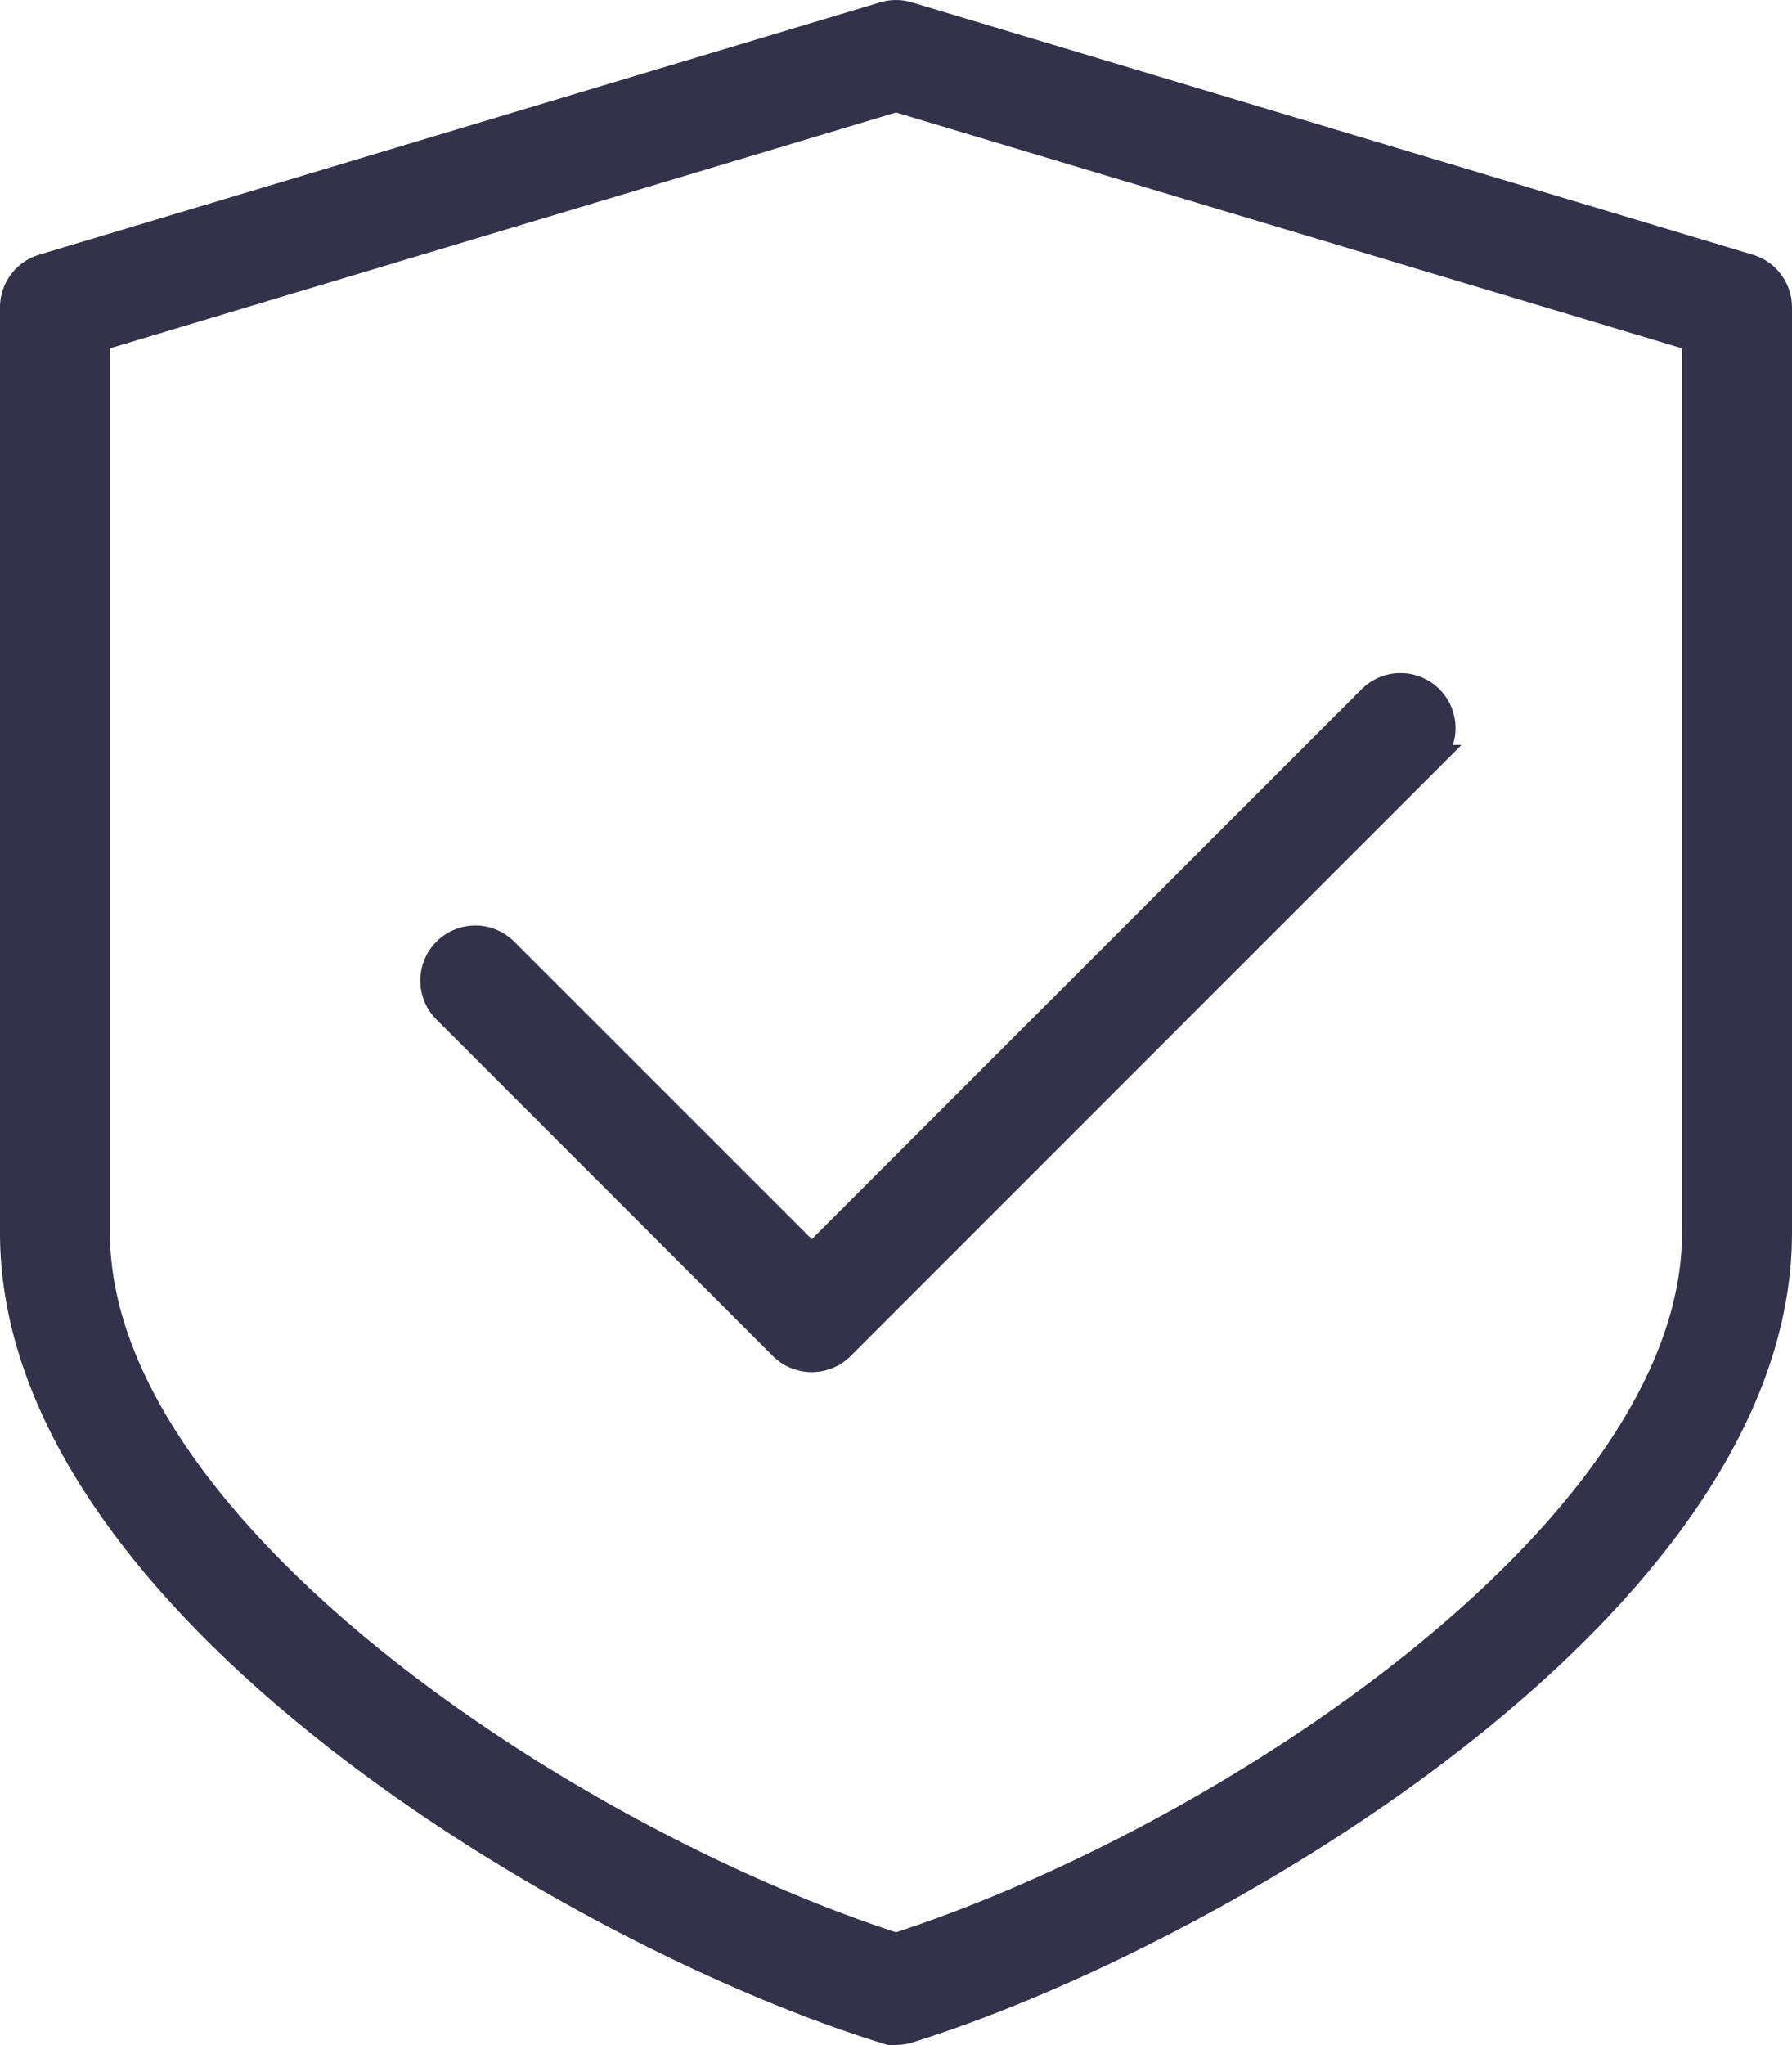
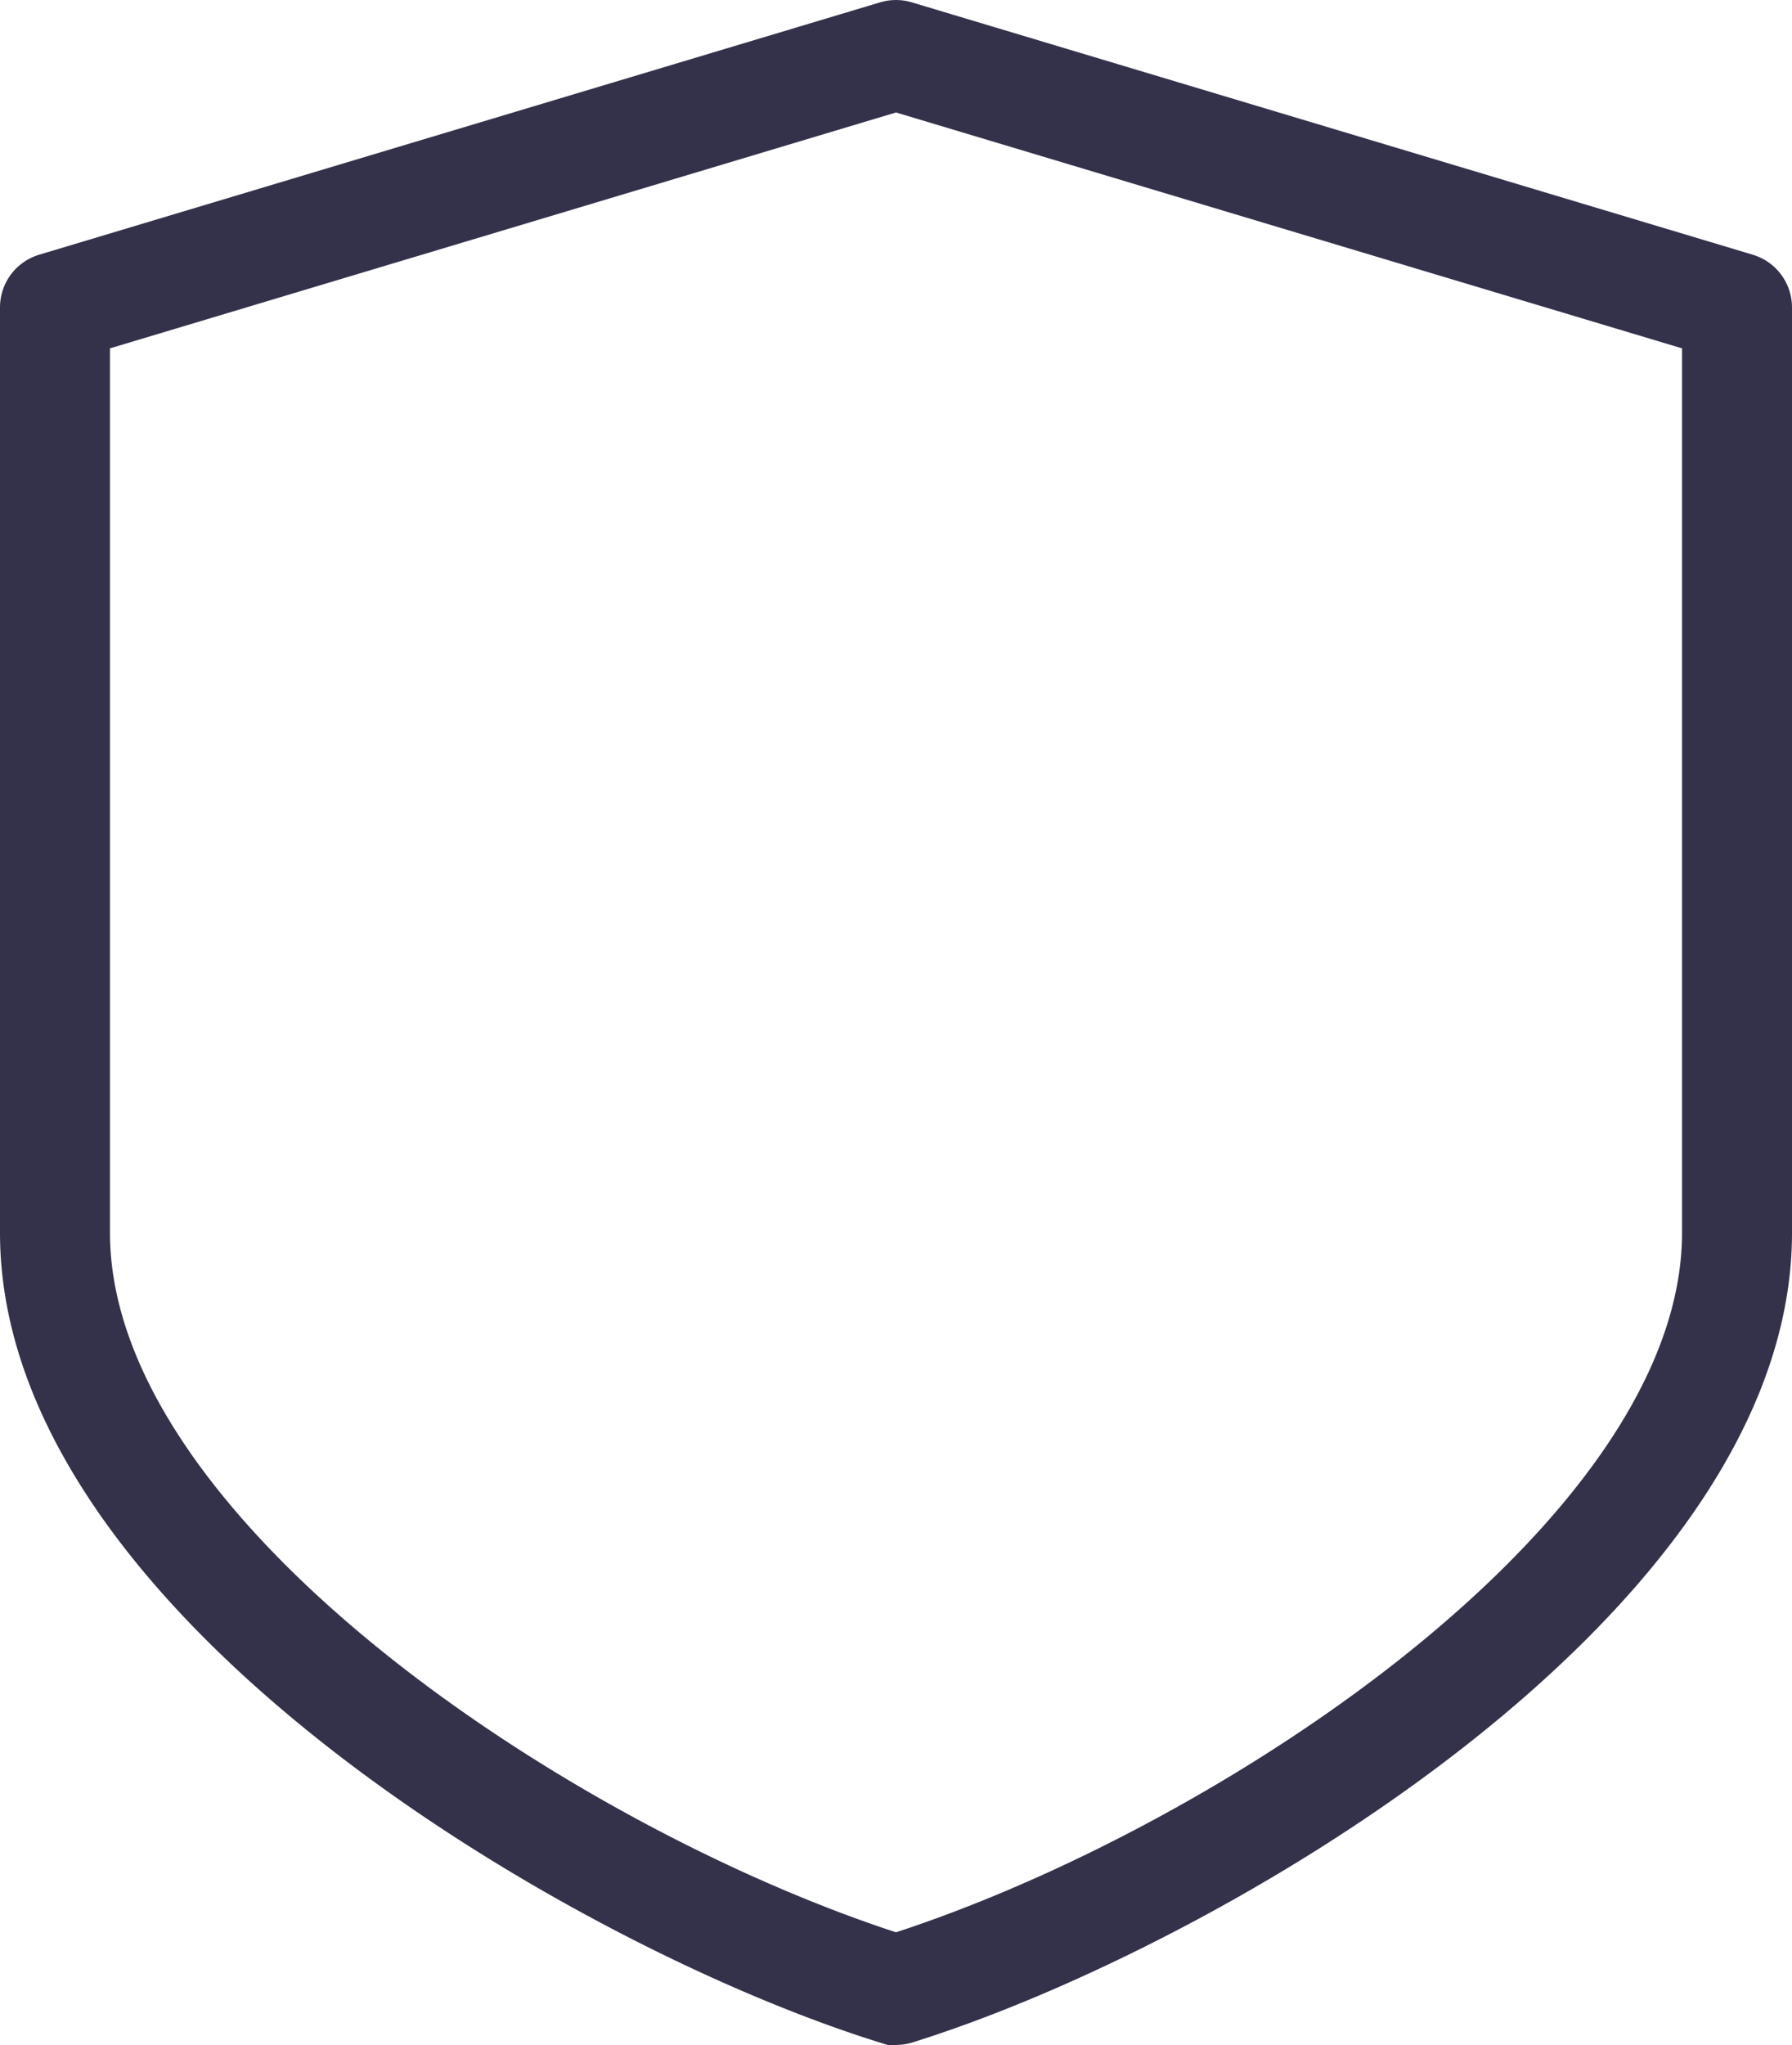
<svg xmlns="http://www.w3.org/2000/svg" width="69.25" height="79.001" viewBox="0 0 69.25 79.001">
  <defs>
    <style>.a{fill:#33324a;stroke:#33324a;}</style>
  </defs>
  <g transform="translate(-31.5 0.501)">
    <g transform="translate(48.249 26.003)">
      <g transform="translate(0)">
-         <path class="a" d="M177.184,171.158a1.626,1.626,0,0,0-2.3,0l-21.6,21.6-11.853-11.849a1.625,1.625,0,0,0-2.3,2.3l13,13a1.628,1.628,0,0,0,2.3,0l22.75-22.75A1.626,1.626,0,0,0,177.184,171.158Z" transform="translate(-138.661 -170.683)" />
-       </g>
+         </g>
    </g>
    <g transform="translate(32 0)">
      <g transform="translate(0 0)">
        <path class="a" d="M99.09,9.818,66.59.068a1.629,1.629,0,0,0-.933,0l-32.5,9.75A1.624,1.624,0,0,0,32,11.375v35.75c0,14.371,21.911,27.154,33.644,30.8a1.654,1.654,0,0,0,.962,0c11.733-3.653,33.644-16.432,33.644-30.8V11.375A1.626,1.626,0,0,0,99.09,9.818ZM97,47.125c0,11.411-18.08,23.41-30.875,27.547C53.33,70.535,35.25,58.536,35.25,47.125V12.584L66.125,3.322,97,12.584Z" transform="translate(-32 0)" />
      </g>
    </g>
  </g>
</svg>